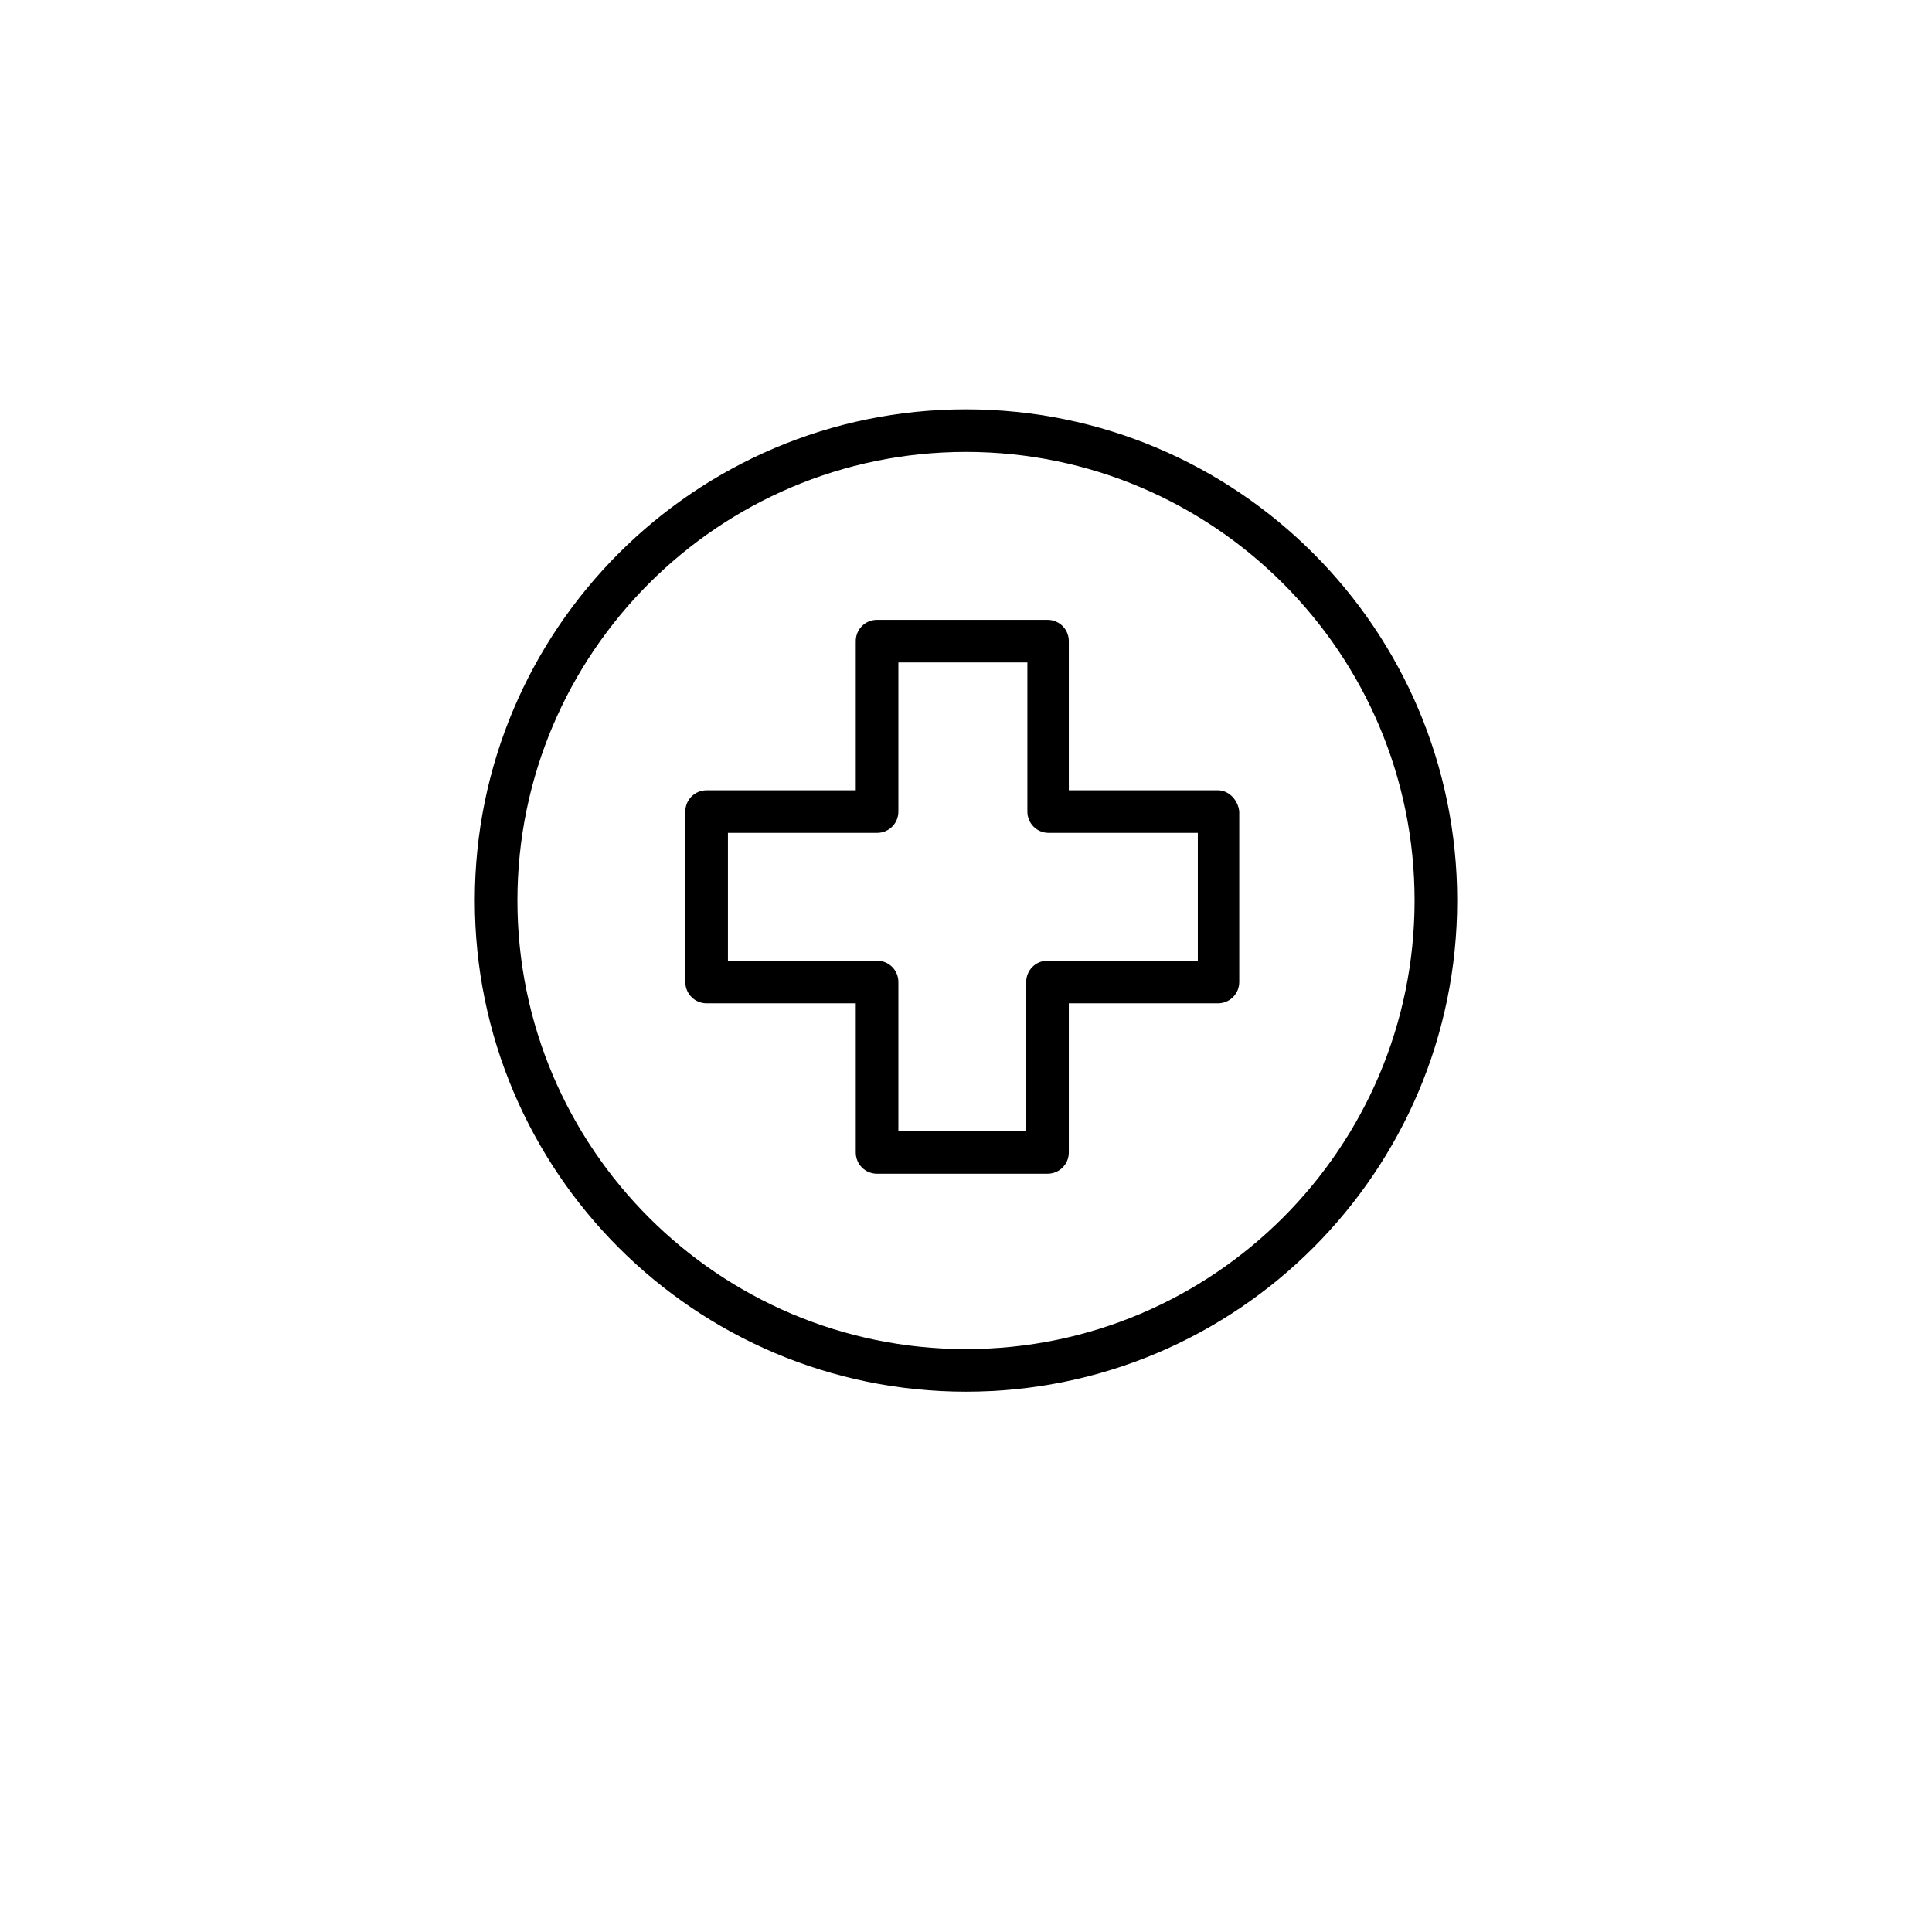
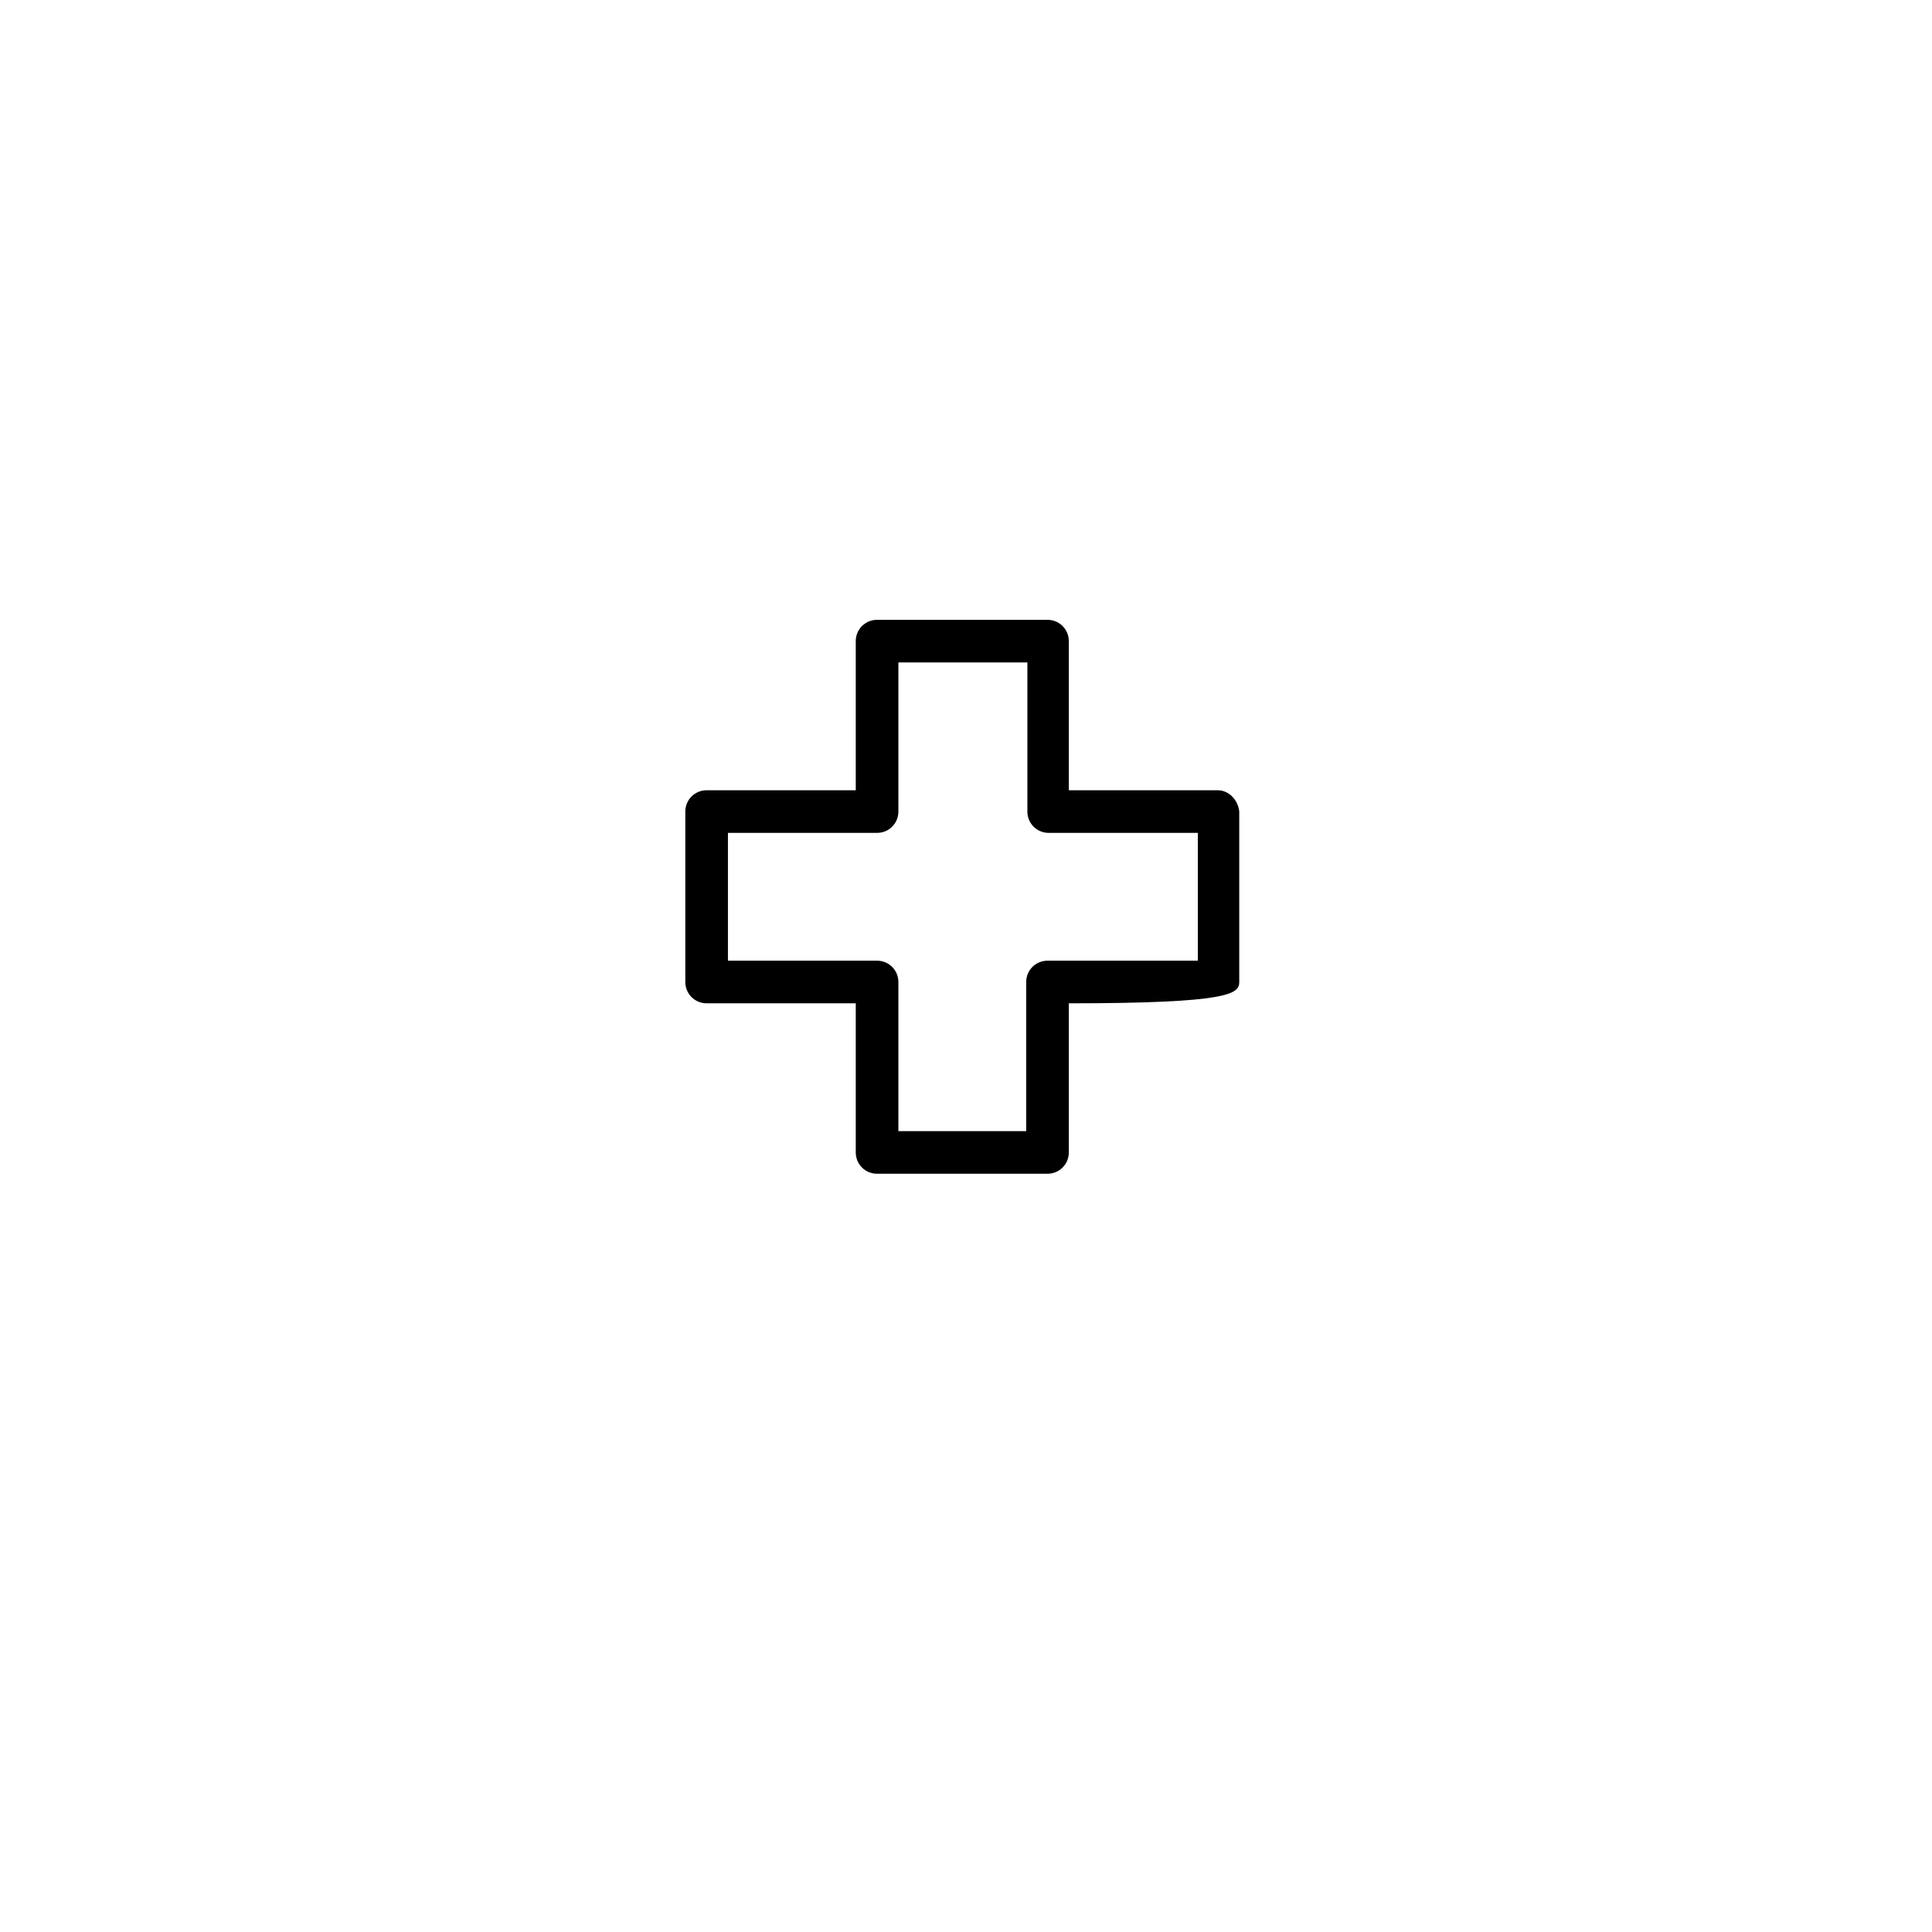
<svg xmlns="http://www.w3.org/2000/svg" width="118" height="118" viewBox="0 0 118 118" fill="none">
  <g filter="url(#filter0_d_9627_6106)">
-     <circle cx="59" cy="55" r="55" fill="white" />
-   </g>
+     </g>
  <g clip-path="url(#clip0_9627_6106)">
-     <path d="M59 25C42.446 25 29 38.446 29 55C29 71.554 42.446 85 59 85C75.554 85 89 71.554 89 55C89 38.446 75.554 25 59 25ZM59 82.398C43.892 82.398 31.602 70.108 31.602 55C31.602 39.892 43.892 27.602 59 27.602C74.108 27.602 86.398 39.892 86.398 55C86.398 70.108 74.108 82.398 59 82.398Z" fill="black" />
-     <path d="M74.388 48.267H65.279V39.158C65.279 38.435 64.701 37.857 63.978 37.857H53.568C52.845 37.857 52.267 38.435 52.267 39.158V48.267H43.159C42.436 48.267 41.857 48.845 41.857 49.568V59.977C41.857 60.7 42.436 61.279 43.159 61.279H52.267V70.387C52.267 71.11 52.845 71.688 53.568 71.688H63.978C64.701 71.688 65.279 71.11 65.279 70.387V61.279H74.388C75.11 61.279 75.689 60.7 75.689 59.977V49.568C75.617 48.845 75.038 48.267 74.388 48.267ZM73.159 58.676H73.086H63.978C63.255 58.676 62.677 59.255 62.677 59.977V69.086H54.87V59.977C54.87 59.255 54.291 58.676 53.568 58.676H44.46V50.869H53.568C54.291 50.869 54.87 50.291 54.87 49.568V40.459H62.749V49.568C62.749 50.291 63.327 50.869 64.05 50.869H73.159V58.676Z" fill="black" />
+     <path d="M74.388 48.267H65.279V39.158C65.279 38.435 64.701 37.857 63.978 37.857H53.568C52.845 37.857 52.267 38.435 52.267 39.158V48.267H43.159C42.436 48.267 41.857 48.845 41.857 49.568V59.977C41.857 60.7 42.436 61.279 43.159 61.279H52.267V70.387C52.267 71.11 52.845 71.688 53.568 71.688H63.978C64.701 71.688 65.279 71.11 65.279 70.387V61.279C75.11 61.279 75.689 60.7 75.689 59.977V49.568C75.617 48.845 75.038 48.267 74.388 48.267ZM73.159 58.676H73.086H63.978C63.255 58.676 62.677 59.255 62.677 59.977V69.086H54.87V59.977C54.87 59.255 54.291 58.676 53.568 58.676H44.46V50.869H53.568C54.291 50.869 54.87 50.291 54.87 49.568V40.459H62.749V49.568C62.749 50.291 63.327 50.869 64.05 50.869H73.159V58.676Z" fill="black" />
  </g>
  <defs>
    <filter id="filter0_d_9627_6106" x="0" y="0" width="118" height="118" filterUnits="userSpaceOnUse" color-interpolation-filters="sRGB">
      <feFlood flood-opacity="0" result="BackgroundImageFix" />
      <feColorMatrix in="SourceAlpha" type="matrix" values="0 0 0 0 0 0 0 0 0 0 0 0 0 0 0 0 0 0 127 0" result="hardAlpha" />
      <feOffset dy="4" />
      <feGaussianBlur stdDeviation="2" />
      <feComposite in2="hardAlpha" operator="out" />
      <feColorMatrix type="matrix" values="0 0 0 0 0 0 0 0 0 0 0 0 0 0 0 0 0 0 0.25 0" />
      <feBlend mode="normal" in2="BackgroundImageFix" result="effect1_dropShadow_9627_6106" />
      <feBlend mode="normal" in="SourceGraphic" in2="effect1_dropShadow_9627_6106" result="shape" />
    </filter>
    <clipPath id="clip0_9627_6106">
      <rect width="60" height="60" fill="white" transform="translate(29 25)" />
    </clipPath>
  </defs>
</svg>